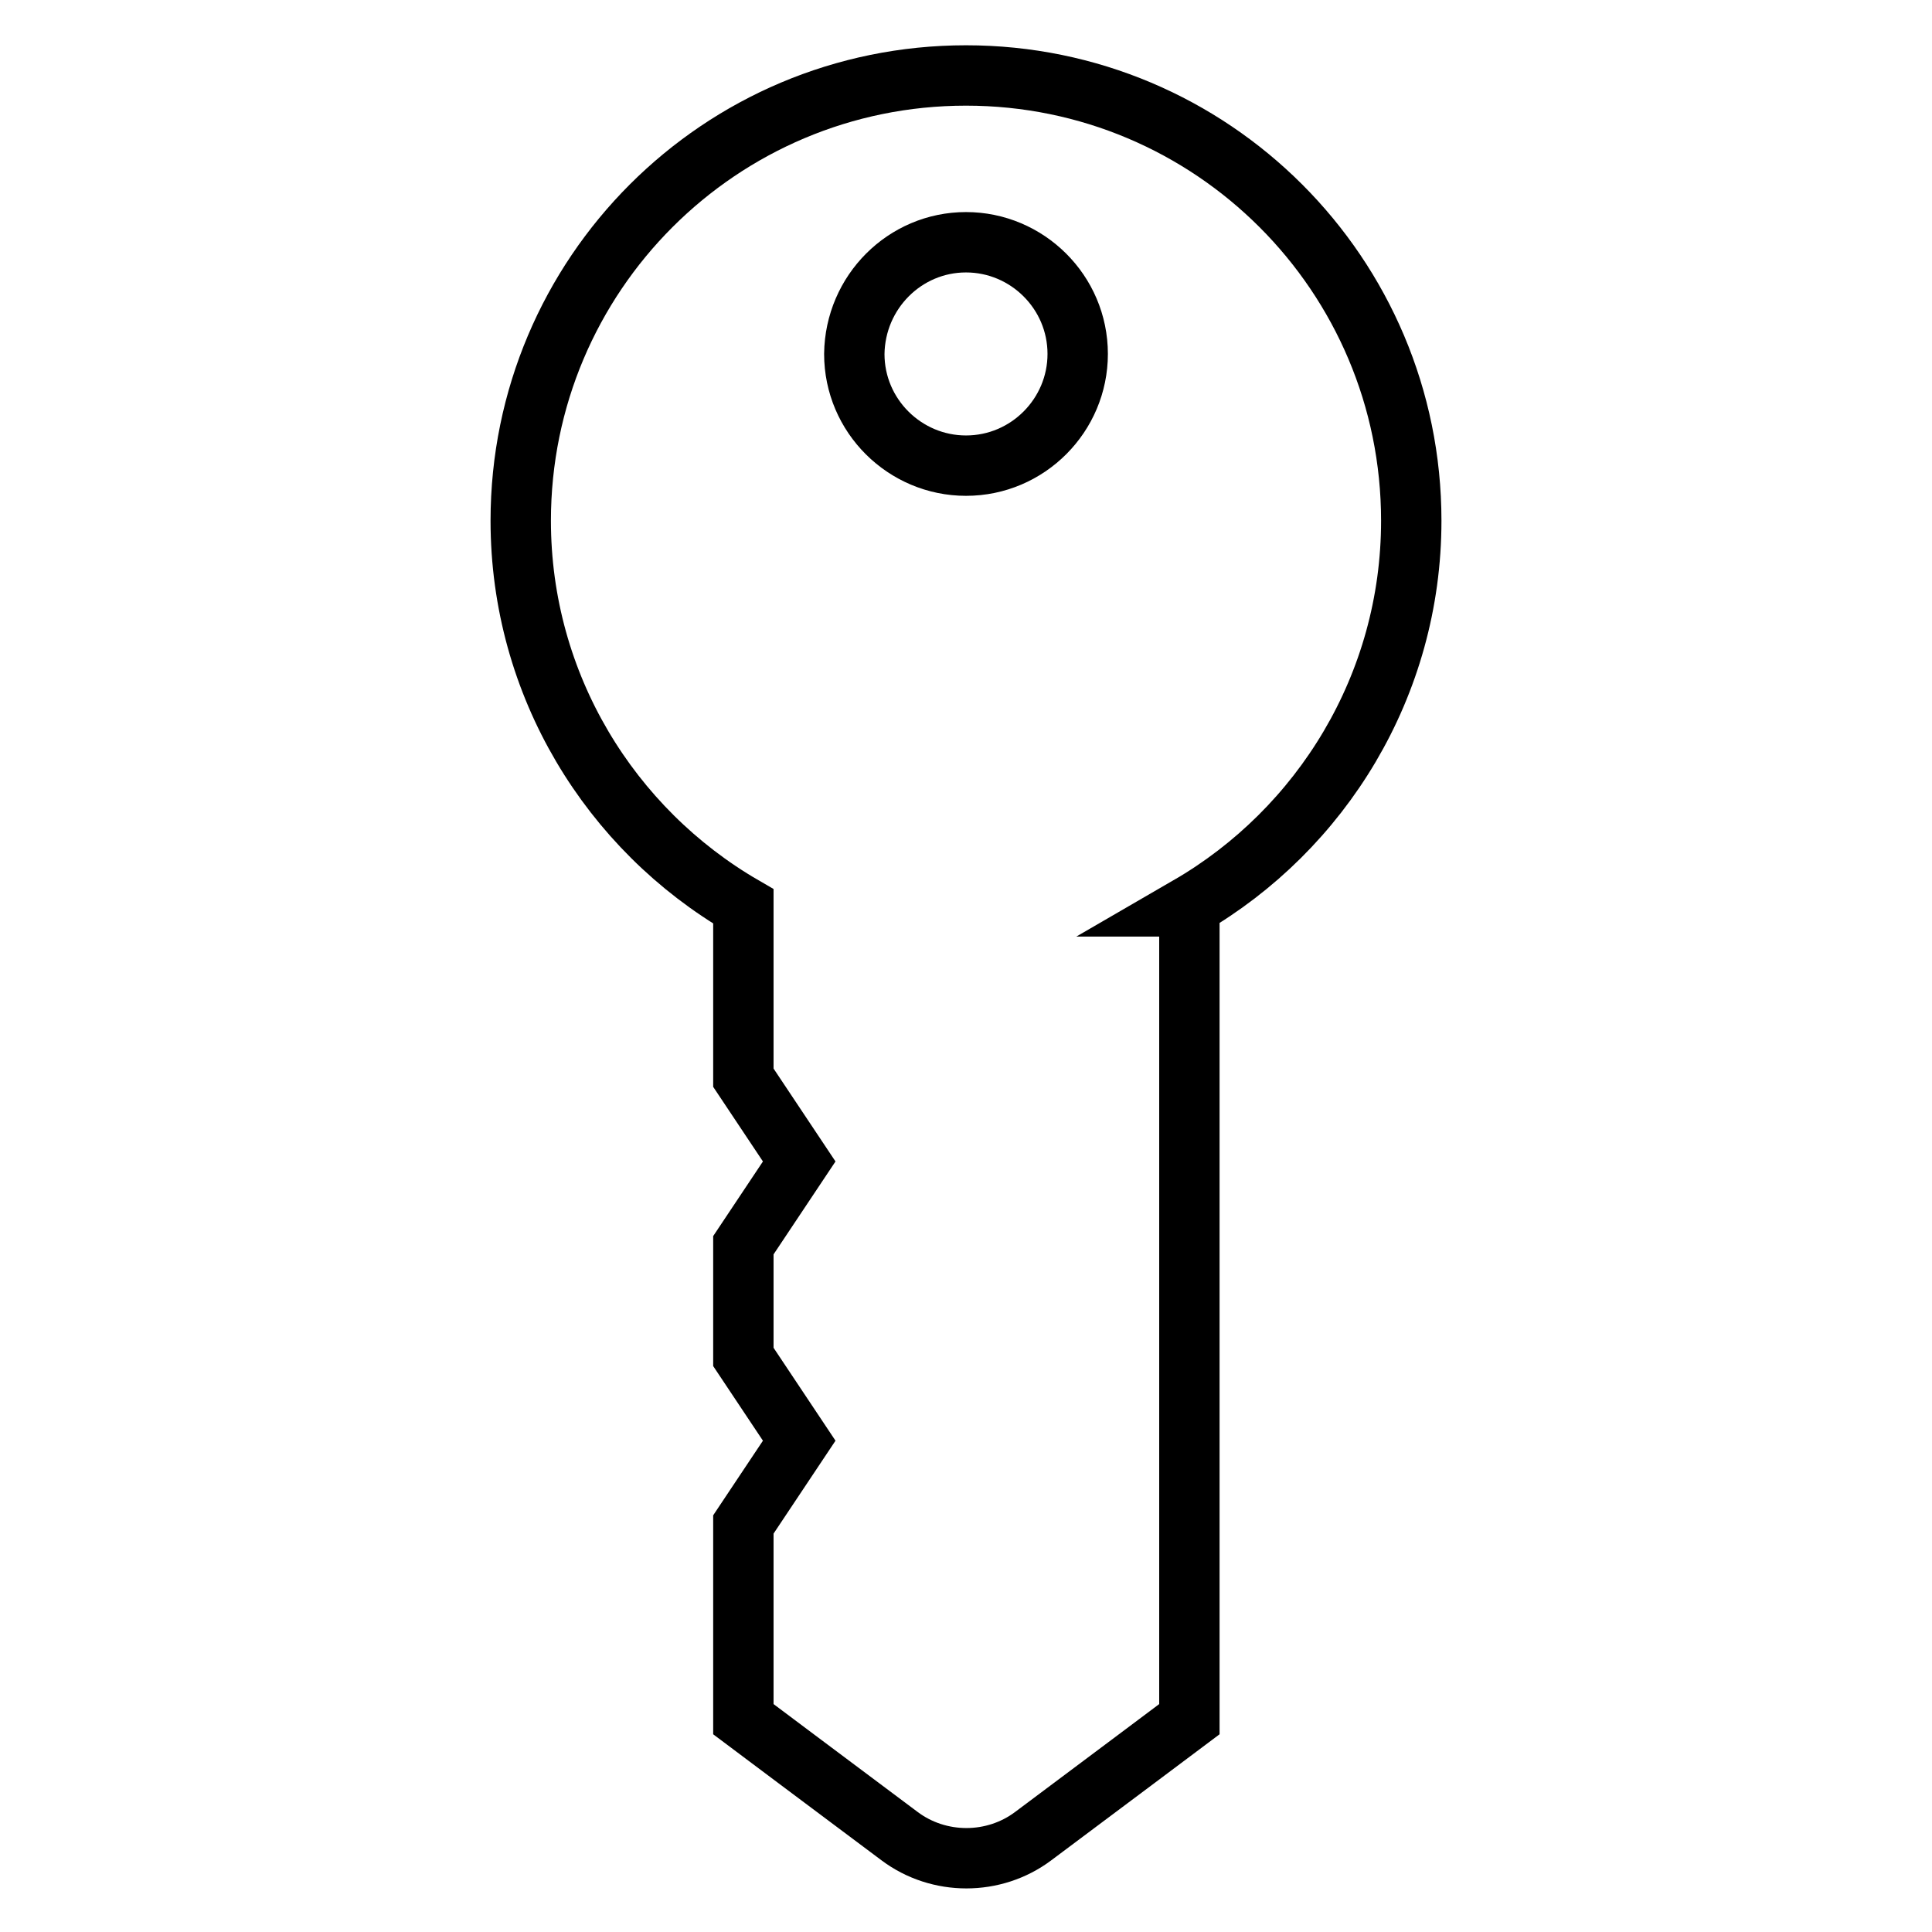
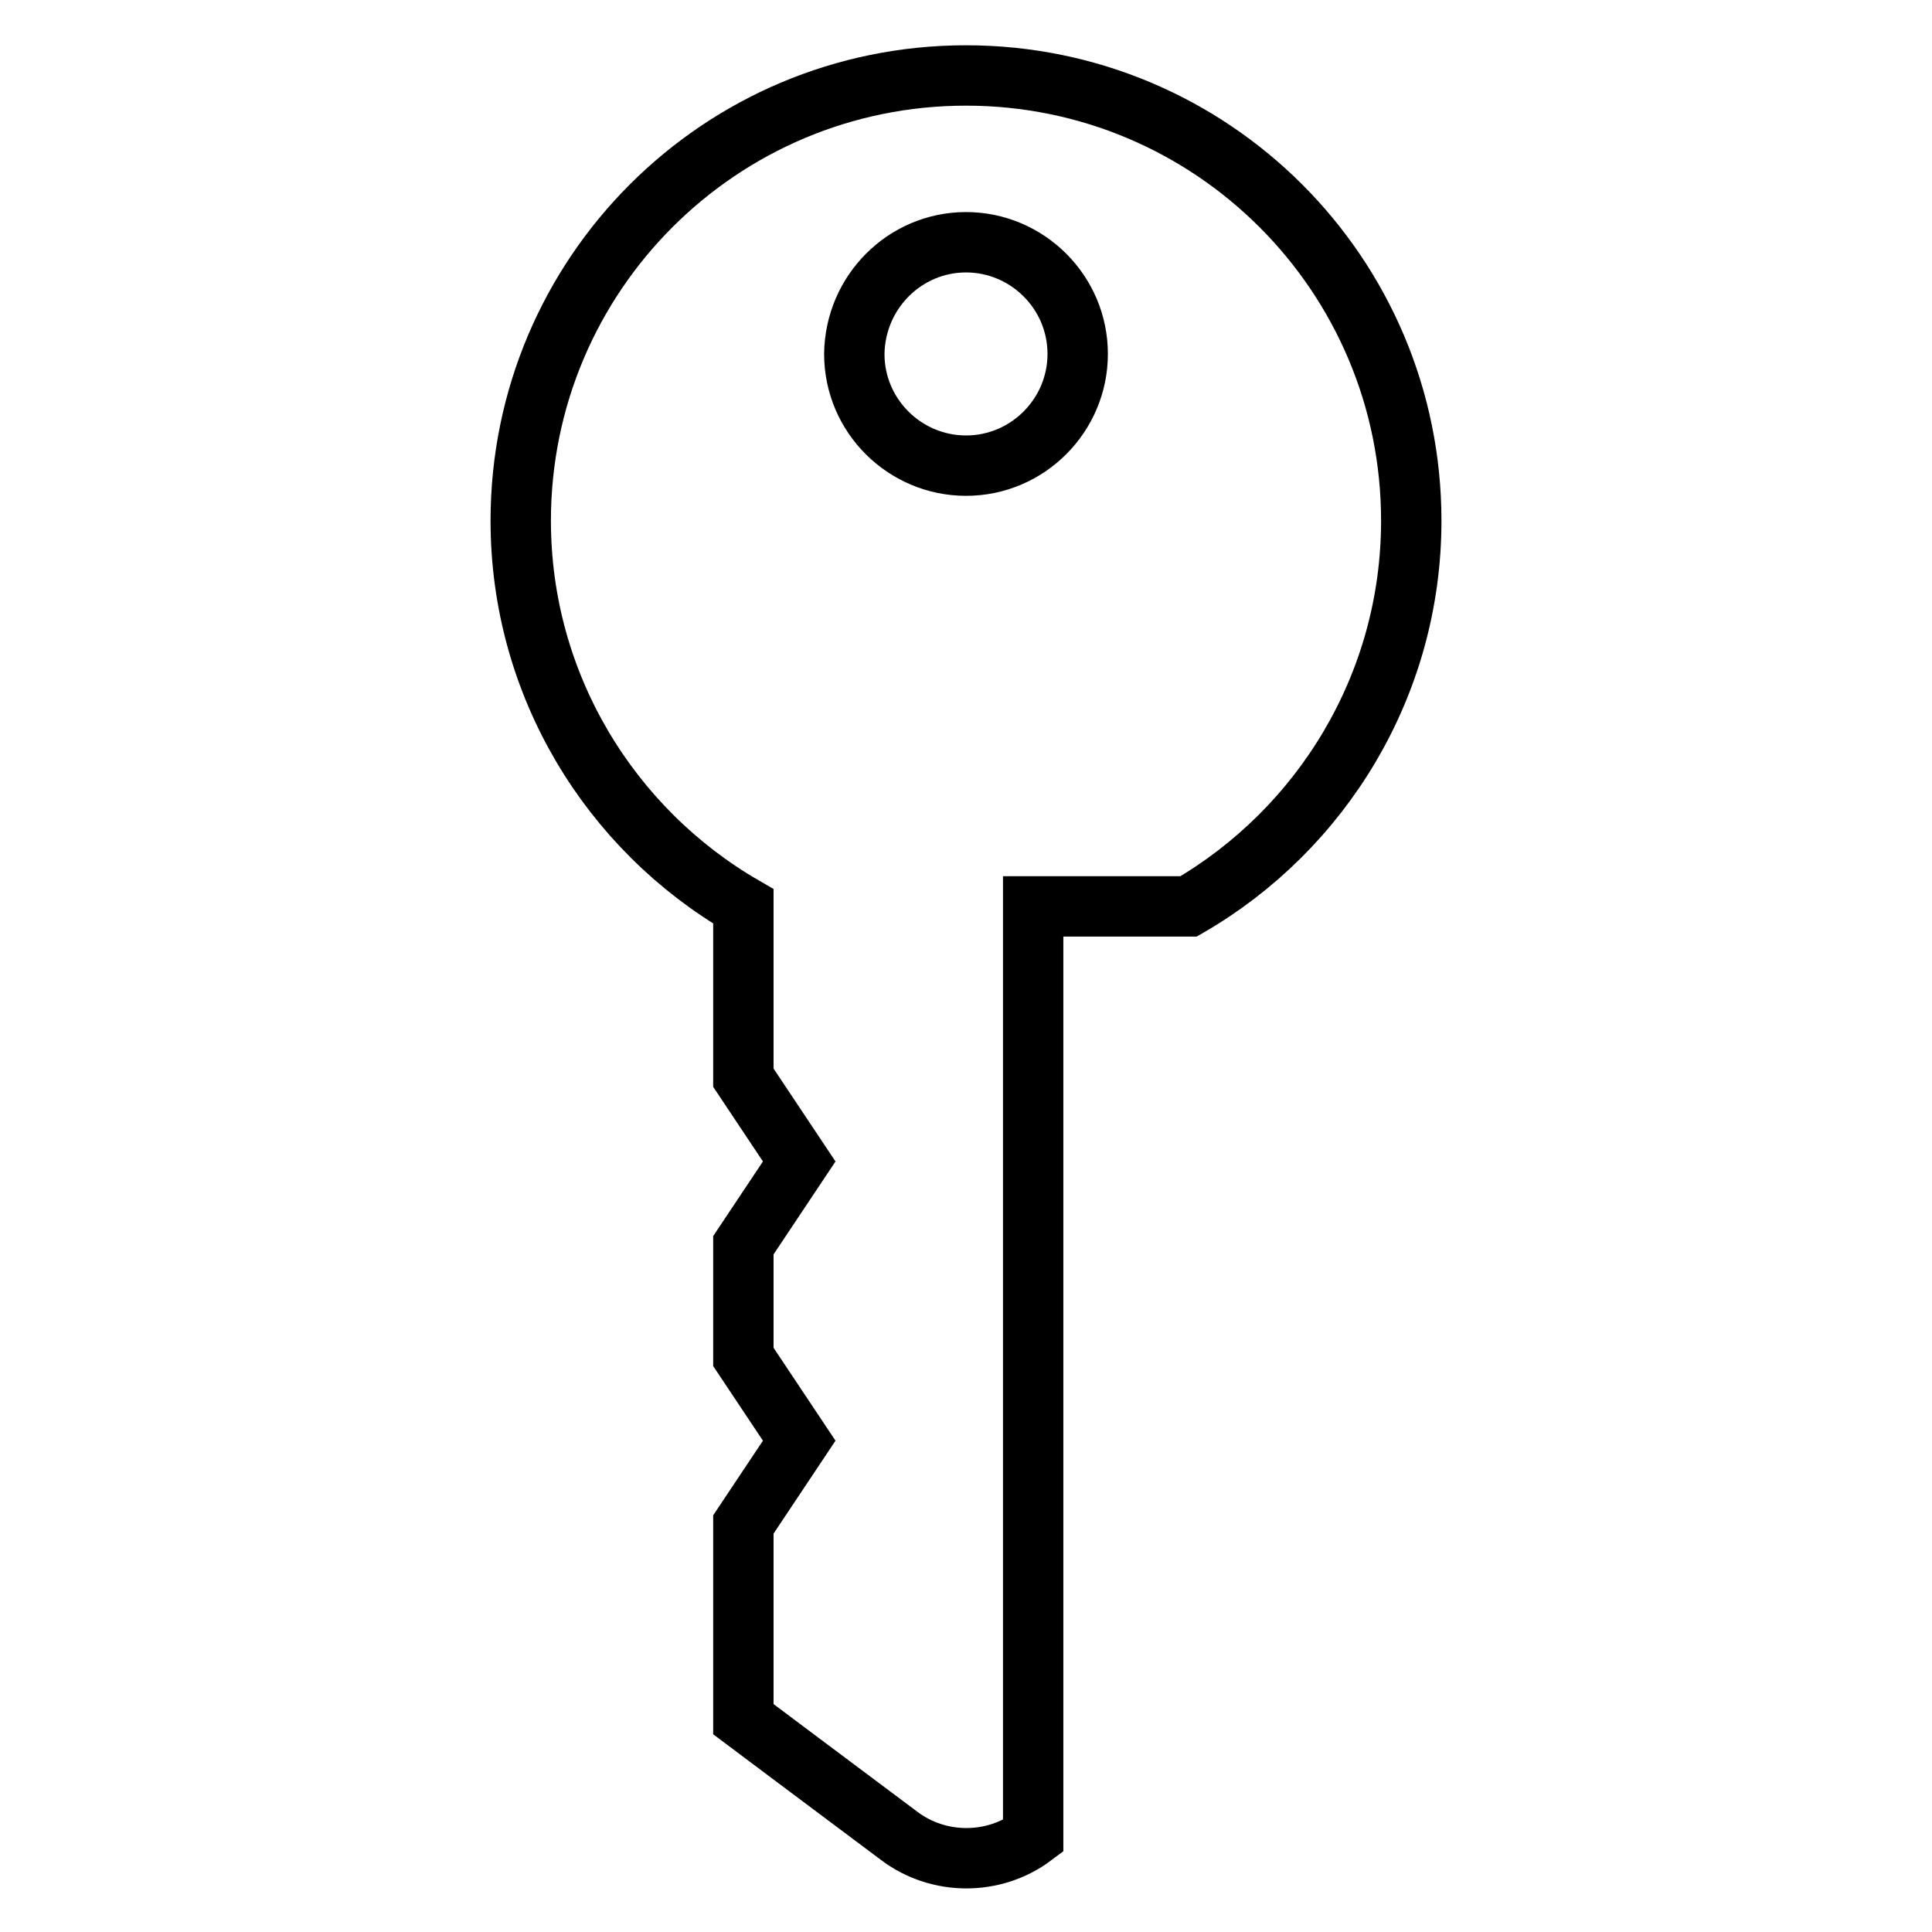
<svg xmlns="http://www.w3.org/2000/svg" version="1.1" x="0px" y="0px" viewBox="0 0 256 256" enable-background="new 0 0 256 256" xml:space="preserve">
  <g>
-     <path stroke-width="8" fill-opacity="0" stroke="#000000" d="M157.5,120.1C175.1,109.9,187,90.8,187,69c0-32.6-26.4-59-59-59c-32.6,0-59,26.4-59,59 c0,21.8,11.9,40.9,29.5,51.1v22.7l7.4,11.1l-7.4,11.1v14.8l7.4,11.1l-7.4,11.1v25.8c0,0,12,9,20.7,15.5c5.2,3.9,12.5,3.9,17.7,0 c8.7-6.5,20.7-15.5,20.7-15.5V120.1z M128,32.1c8.1,0,14.8,6.6,14.8,14.8c0,8.1-6.6,14.8-14.8,14.8c-8.1,0-14.8-6.6-14.8-14.8 C113.3,38.7,119.9,32.1,128,32.1" />
+     <path stroke-width="8" fill-opacity="0" stroke="#000000" d="M157.5,120.1C175.1,109.9,187,90.8,187,69c0-32.6-26.4-59-59-59c-32.6,0-59,26.4-59,59 c0,21.8,11.9,40.9,29.5,51.1v22.7l7.4,11.1l-7.4,11.1v14.8l7.4,11.1l-7.4,11.1v25.8c0,0,12,9,20.7,15.5c5.2,3.9,12.5,3.9,17.7,0 V120.1z M128,32.1c8.1,0,14.8,6.6,14.8,14.8c0,8.1-6.6,14.8-14.8,14.8c-8.1,0-14.8-6.6-14.8-14.8 C113.3,38.7,119.9,32.1,128,32.1" />
  </g>
</svg>